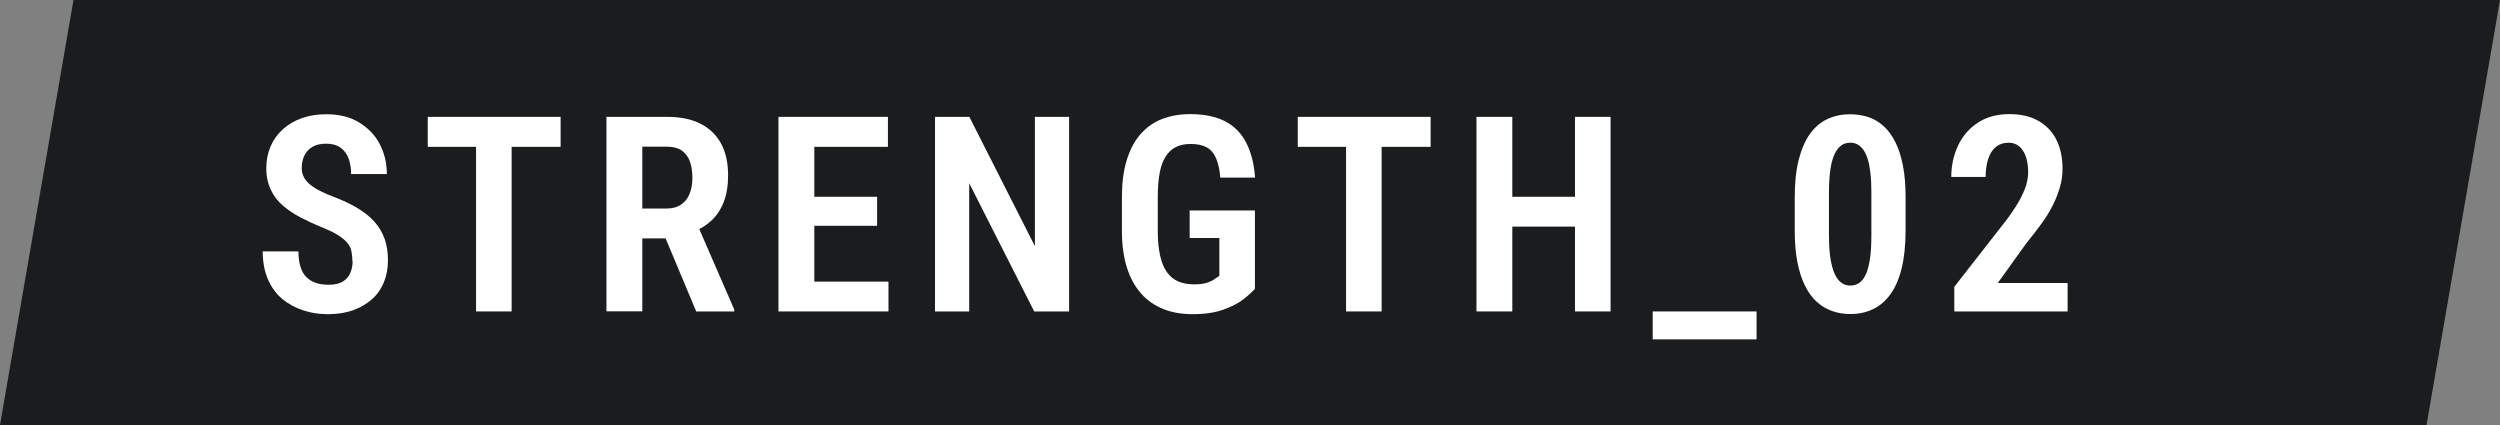
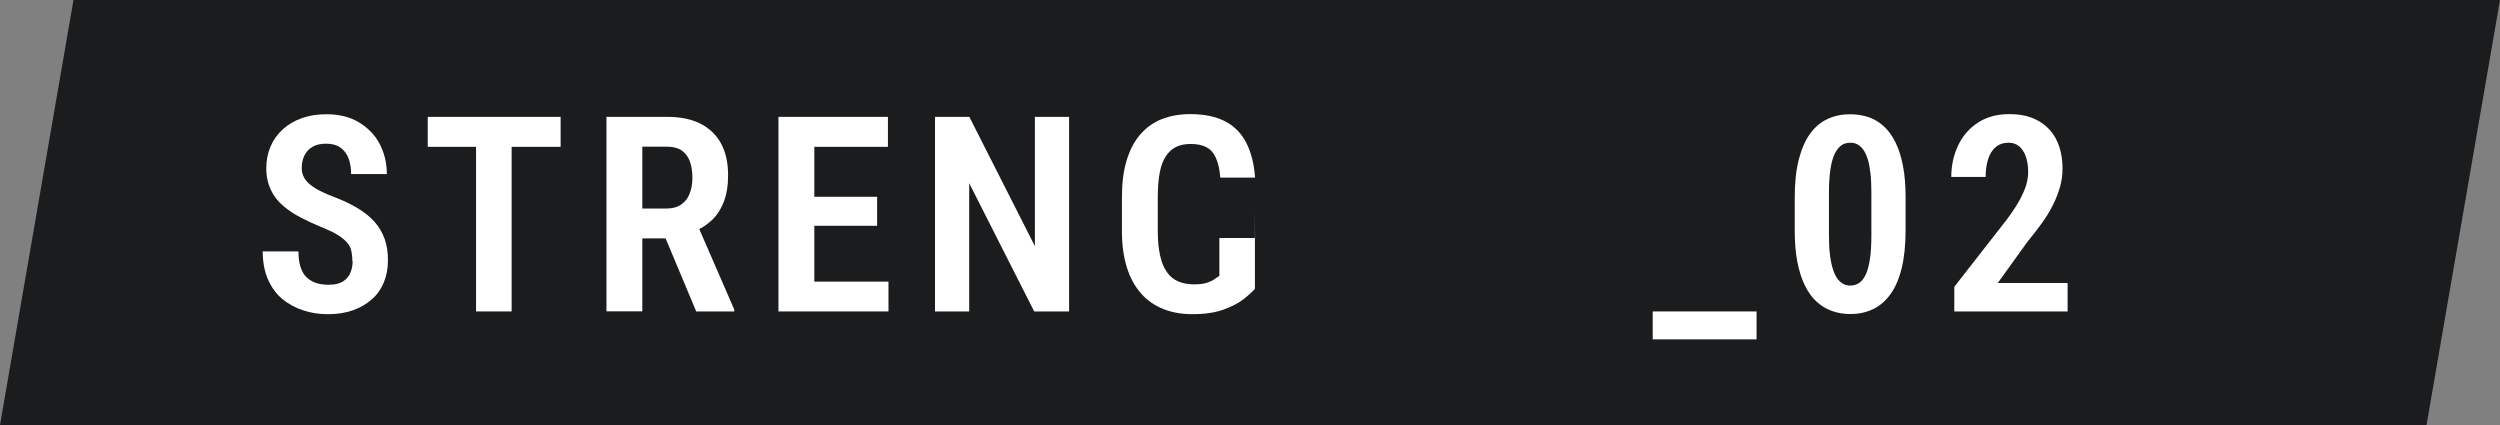
<svg xmlns="http://www.w3.org/2000/svg" id="_レイヤー_2" data-name="レイヤー 2" viewBox="0 0 182.7 31.06">
  <rect x="0" y="0" width="182.7" height="31.06" fill="#808080" stroke="none" />
  <defs>
    <style>
      .cls-1 {
        fill: #1a1c1e;
      }

      .cls-1, .cls-2 {
        stroke-width: 0px;
      }

      .cls-2 {
        fill: #fff;
      }
    </style>
  </defs>
  <g id="text">
    <polygon class="cls-1" points="177.33 31.06 0 31.06 5.37 0 182.7 0 177.33 31.06" />
    <g>
      <path class="cls-2" d="m25.75,19.06c0-.28-.03-.53-.08-.75s-.16-.42-.32-.6-.38-.36-.67-.54-.67-.36-1.13-.55c-.55-.22-1.06-.46-1.55-.71s-.92-.54-1.31-.87-.69-.72-.9-1.17-.33-.97-.33-1.57.11-1.12.32-1.61.51-.9.9-1.25.85-.62,1.39-.81,1.13-.28,1.78-.28c.92,0,1.71.19,2.36.58s1.17.9,1.52,1.56.54,1.4.54,2.23h-2.61c0-.43-.06-.81-.19-1.15s-.33-.6-.6-.79-.62-.28-1.05-.28c-.4,0-.74.08-1,.24s-.45.37-.58.64-.19.58-.19.92c0,.25.06.47.17.67s.27.38.47.54.45.32.74.46.61.29.97.42c.66.25,1.23.52,1.73.82s.91.63,1.24,1,.57.78.74,1.25.24.99.24,1.58-.1,1.12-.3,1.6-.49.9-.88,1.24-.85.61-1.39.8-1.15.28-1.81.28-1.25-.09-1.82-.28-1.09-.47-1.53-.84-.79-.85-1.04-1.43-.38-1.25-.38-2.04h2.61c0,.44.05.81.15,1.13s.24.57.44.76.43.33.7.42.58.13.93.13c.41,0,.74-.07,1-.22s.44-.36.56-.62.18-.56.18-.9Z" />
      <path class="cls-2" d="m40.97,8.54v2.19h-9.71v-2.19h9.71Zm-3.58,0v14.22h-2.6v-14.22h2.6Z" />
      <path class="cls-2" d="m44.34,8.54h4.42c.94,0,1.75.16,2.41.49s1.17.81,1.52,1.45c.35.64.52,1.42.52,2.35,0,.74-.11,1.39-.32,1.93-.21.54-.51,1-.9,1.36-.39.36-.85.65-1.4.85l-.79.45h-3.66v-2.18s2.56,0,2.56,0c.42,0,.78-.09,1.06-.28s.5-.45.63-.79c.14-.34.21-.72.21-1.16,0-.48-.06-.88-.19-1.23s-.33-.6-.6-.79c-.27-.18-.62-.27-1.06-.27h-1.81v12.03h-2.62v-14.22Zm6.54,14.22l-2.67-6.37h2.74l2.71,6.23v.14h-2.79Z" />
      <path class="cls-2" d="m59.51,8.54v14.22h-2.62v-14.22h2.62Zm5.38,0v2.19h-6.13v-2.19h6.13Zm-.79,5.84v2.12h-5.34v-2.12h5.34Zm.83,6.2v2.18h-6.17v-2.18h6.17Z" />
      <path class="cls-2" d="m78.13,8.54v14.22h-2.55l-4.75-9.37v9.37h-2.5v-14.22h2.51l4.79,9.45v-9.45h2.5Z" />
-       <path class="cls-2" d="m91.71,15.38v5.73c-.19.21-.47.47-.84.76s-.86.54-1.47.76-1.36.33-2.26.33c-.77,0-1.48-.12-2.11-.37s-1.18-.62-1.63-1.13-.8-1.13-1.04-1.89-.37-1.65-.37-2.68v-2.48c0-1.02.11-1.91.34-2.67s.55-1.39.99-1.9.96-.89,1.57-1.13,1.31-.37,2.09-.37c1.04,0,1.89.18,2.56.53s1.19.88,1.54,1.57.57,1.54.64,2.54h-2.54c-.05-.6-.16-1.08-.32-1.44s-.39-.62-.69-.78-.68-.24-1.15-.24c-.42,0-.78.07-1.08.22s-.55.38-.75.69-.35.71-.44,1.2-.14,1.08-.14,1.77v2.5c0,.69.06,1.28.17,1.78s.28.9.5,1.21.5.54.83.68.72.21,1.16.21c.39,0,.7-.04.94-.12s.42-.17.56-.27.25-.18.34-.23v-2.77h-2.17v-2.01h4.78Z" />
-       <path class="cls-2" d="m104.55,8.54v2.19h-9.71v-2.19h9.71Zm-3.58,0v14.22h-2.6v-14.22h2.6Z" />
-       <path class="cls-2" d="m110.52,8.54v14.22h-2.62v-14.22h2.62Zm5.22,5.84v2.18h-5.91v-2.18h5.91Zm1.96-5.84v14.22h-2.6v-14.22h2.6Z" />
+       <path class="cls-2" d="m91.71,15.38v5.73c-.19.21-.47.47-.84.76s-.86.54-1.47.76-1.36.33-2.26.33c-.77,0-1.48-.12-2.11-.37s-1.18-.62-1.63-1.13-.8-1.13-1.04-1.89-.37-1.65-.37-2.68v-2.48c0-1.02.11-1.91.34-2.67s.55-1.39.99-1.9.96-.89,1.57-1.13,1.31-.37,2.09-.37c1.04,0,1.89.18,2.56.53s1.19.88,1.54,1.57.57,1.54.64,2.54h-2.54c-.05-.6-.16-1.08-.32-1.44s-.39-.62-.69-.78-.68-.24-1.15-.24c-.42,0-.78.07-1.08.22s-.55.38-.75.69-.35.71-.44,1.2-.14,1.08-.14,1.77v2.5c0,.69.06,1.28.17,1.78s.28.9.5,1.21.5.54.83.68.72.21,1.16.21c.39,0,.7-.04.94-.12s.42-.17.56-.27.25-.18.34-.23v-2.77h-2.17h4.78Z" />
      <path class="cls-2" d="m128.37,22.76v2.04h-7.59v-2.04h7.59Z" />
      <path class="cls-2" d="m139.26,14.43v2.4c0,1.09-.1,2.02-.29,2.79s-.47,1.41-.83,1.9-.78.85-1.27,1.08-1.04.35-1.64.35c-.48,0-.92-.07-1.34-.22s-.79-.37-1.13-.68-.62-.7-.86-1.19-.42-1.06-.55-1.72-.19-1.44-.19-2.31v-2.4c0-1.09.1-2.02.3-2.79s.48-1.4.83-1.88.78-.84,1.28-1.07,1.04-.34,1.64-.34c.48,0,.92.07,1.34.21s.79.37,1.12.67.61.69.85,1.17.42,1.05.55,1.72.19,1.44.19,2.31Zm-2.5,2.75v-3.13c0-.53-.02-1-.07-1.41s-.11-.74-.2-1.02-.19-.5-.32-.68-.27-.3-.43-.39-.34-.12-.53-.12c-.24,0-.46.06-.64.19s-.35.33-.49.62-.24.66-.31,1.12-.11,1.03-.11,1.69v3.13c0,.54.02,1.01.07,1.42s.12.75.21,1.04.19.52.32.7.27.31.43.4.34.13.54.13c.24,0,.46-.07.65-.2s.35-.34.48-.63.23-.67.3-1.14.1-1.04.1-1.71Z" />
      <path class="cls-2" d="m151.1,20.67v2.09h-8.28v-1.8l3.87-4.96c.39-.53.7-1,.92-1.41s.38-.77.47-1.09.14-.63.14-.93c0-.42-.06-.8-.17-1.12s-.27-.57-.48-.75-.47-.27-.78-.27c-.38,0-.7.11-.95.32s-.43.51-.55.89-.18.81-.18,1.29h-2.51c0-.83.17-1.6.5-2.3s.82-1.26,1.45-1.67,1.39-.62,2.27-.62,1.56.16,2.14.49,1.02.78,1.32,1.38.45,1.3.45,2.12c0,.46-.06.9-.19,1.35s-.3.88-.52,1.32-.49.88-.81,1.32-.67.9-1.06,1.37l-2.15,2.99h5.1Z" />
    </g>
  </g>
</svg>